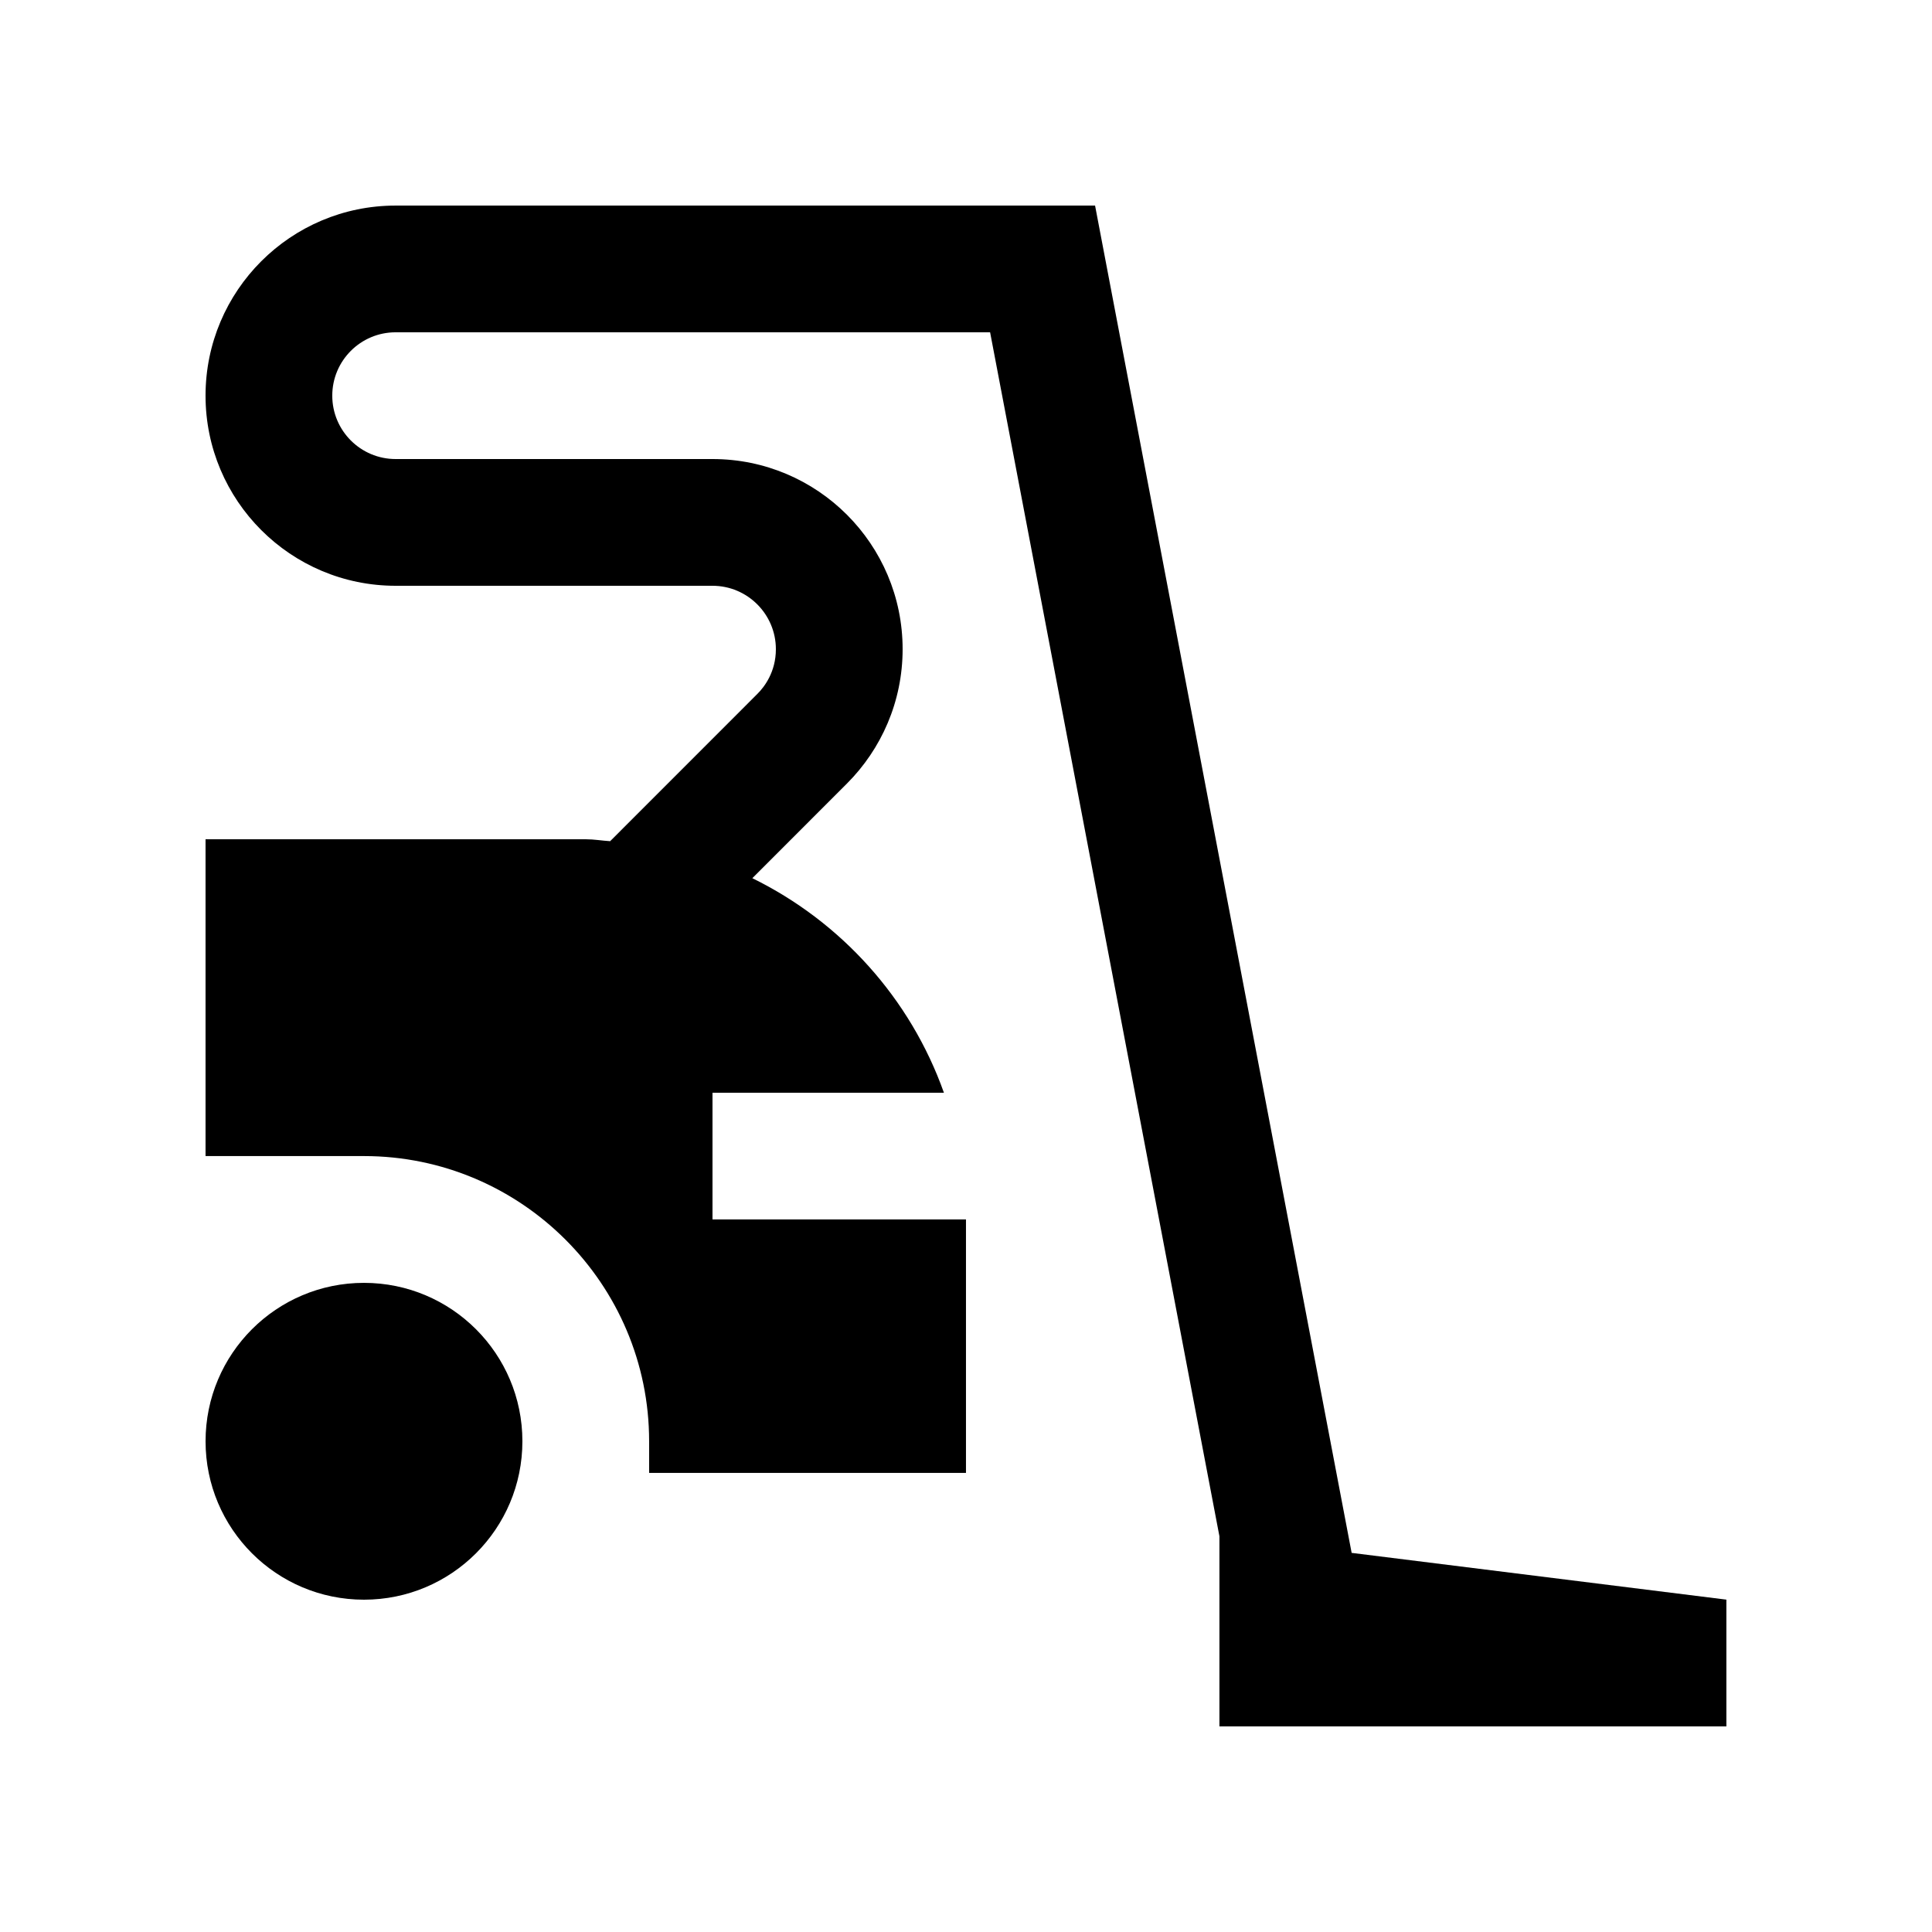
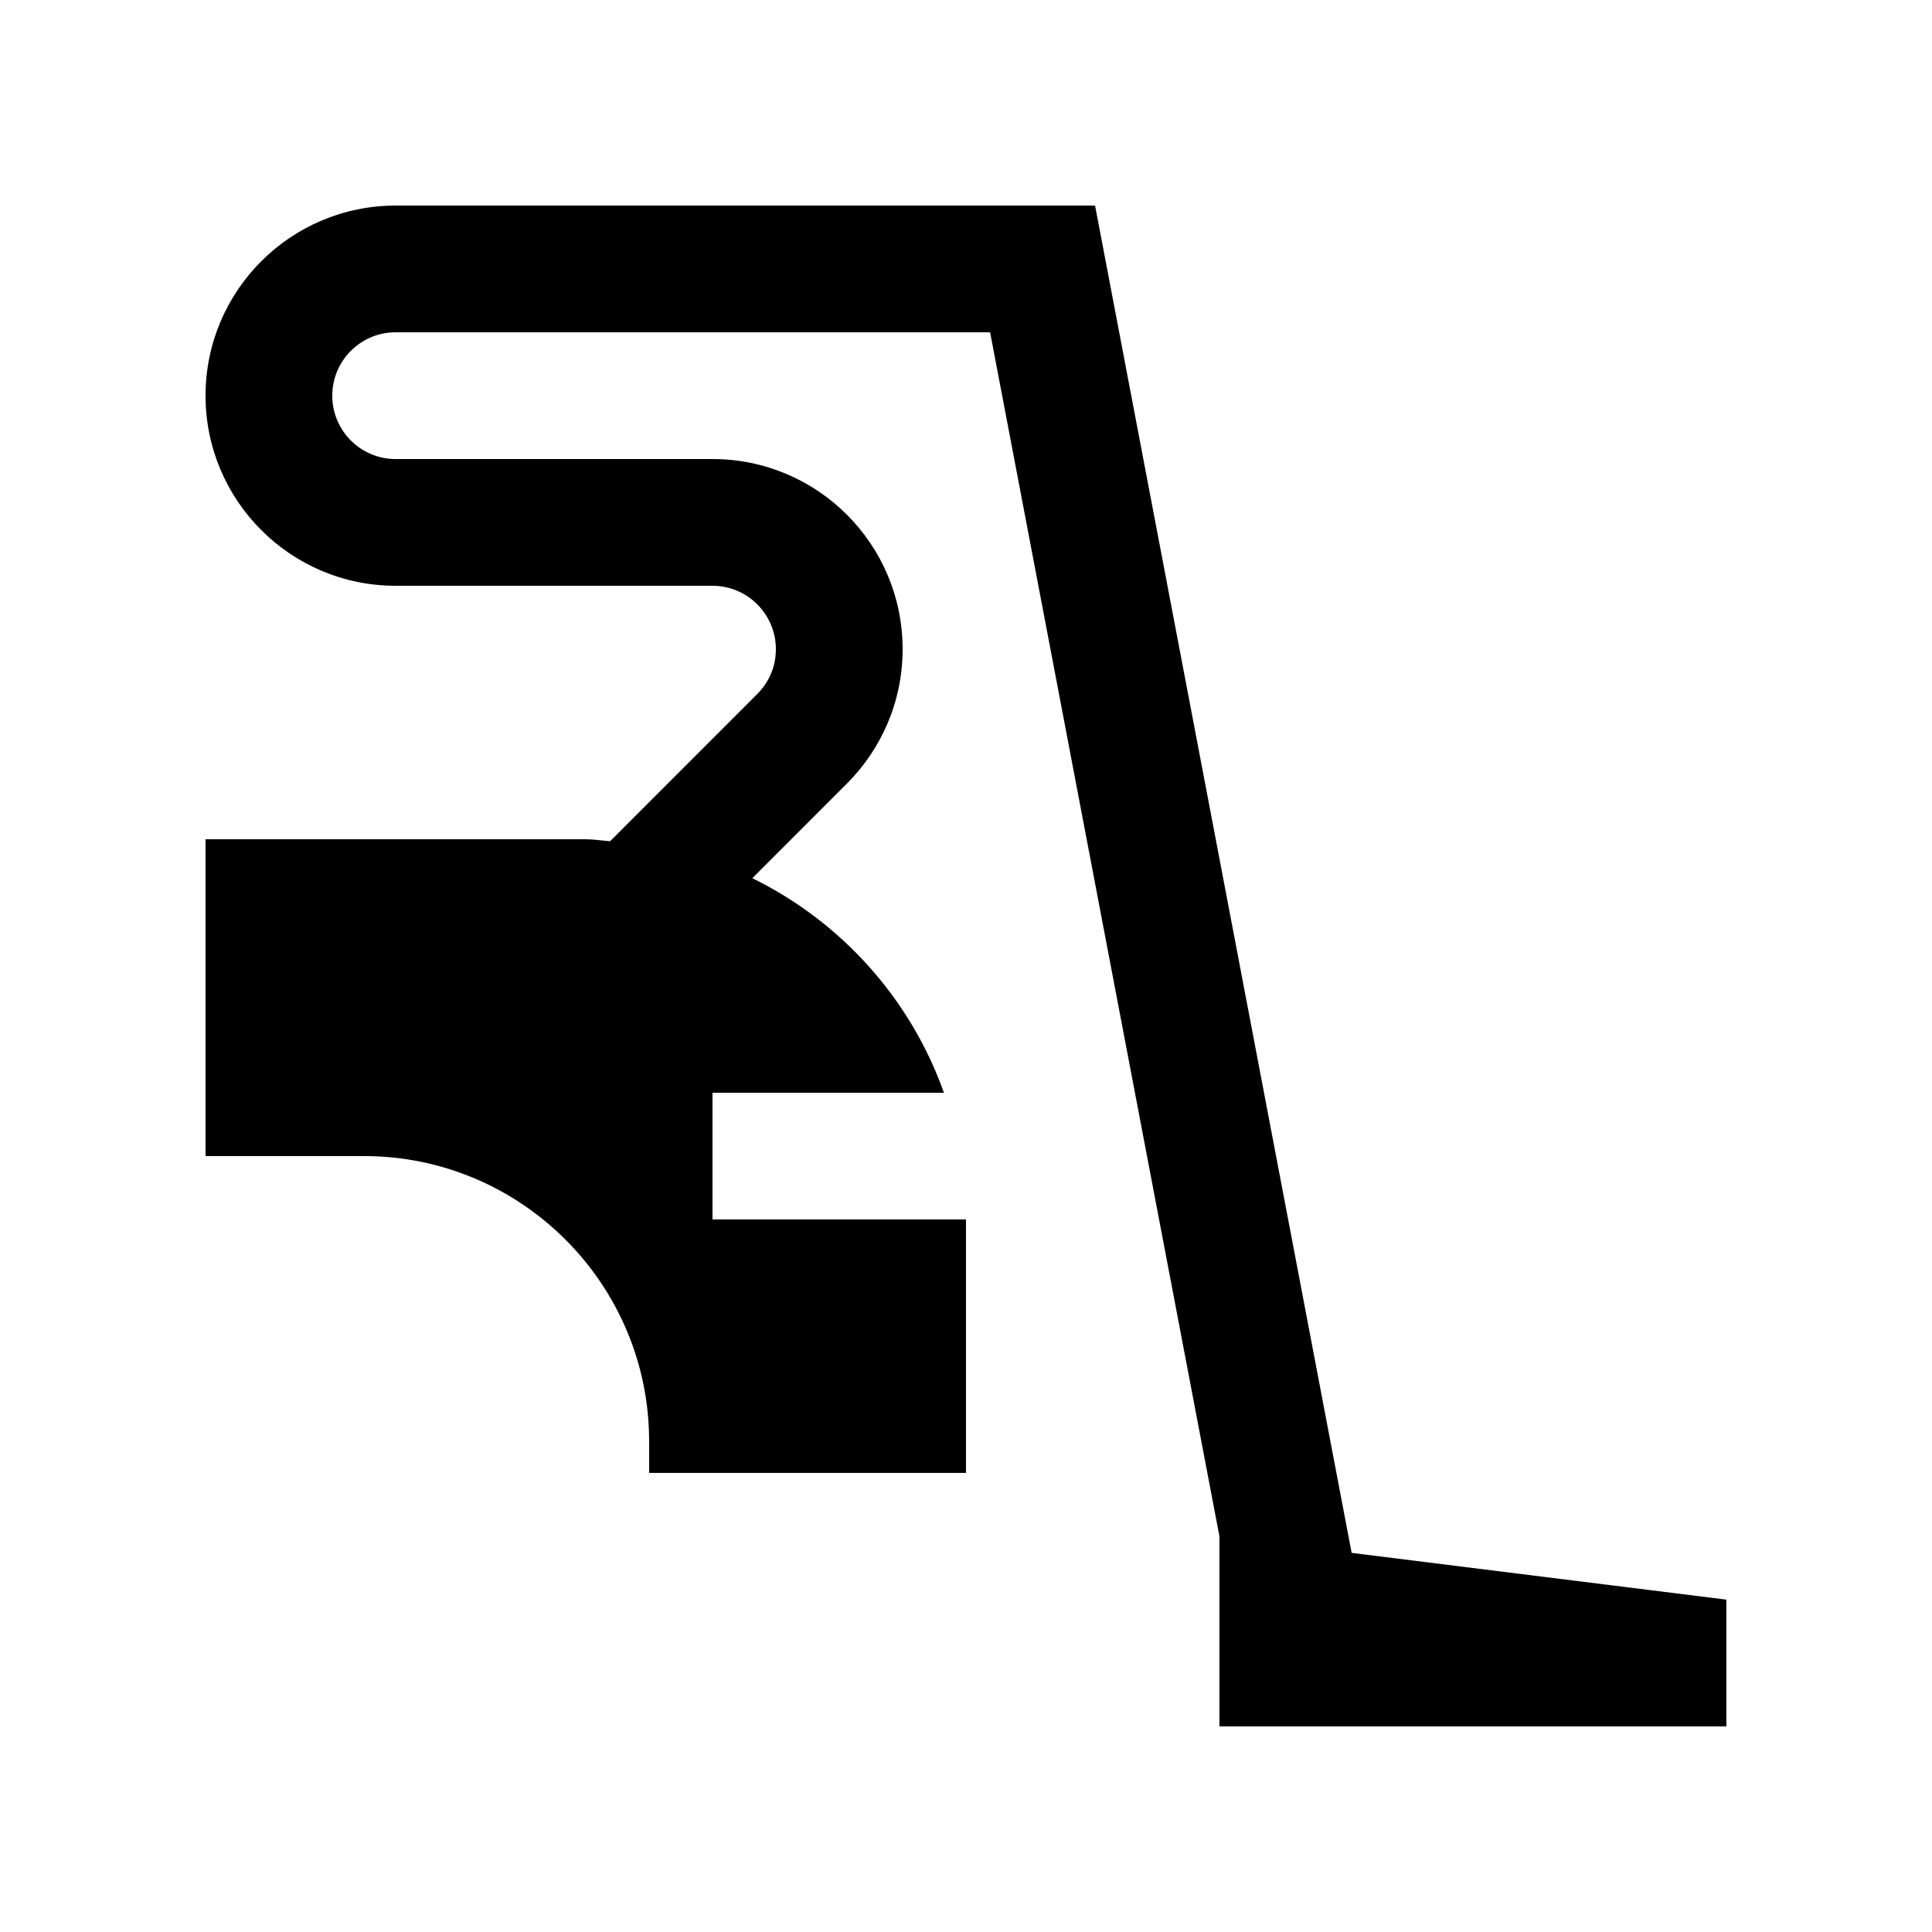
<svg xmlns="http://www.w3.org/2000/svg" fill="#000000" width="800px" height="800px" version="1.1" viewBox="144 144 512 512">
  <g>
-     <path d="m282.44 525.95c0 23.188-18.797 41.984-41.984 41.984s-41.98-18.797-41.98-41.984 18.793-41.98 41.98-41.98 41.984 18.793 41.984 41.98" />
    <path d="m502.2 555.53-67.996-357.05h-185.35c-27.816 0-50.383 22.566-50.383 50.375 0 27.816 22.566 50.383 50.383 50.383h83.969c9.266 0 16.793 7.547 16.793 16.797 0 6.051-3.062 10.035-4.922 11.871l-39 39.016c-2.168-0.133-4.231-0.508-6.422-0.508l-100.8-0.004v83.961h41.984c41.691 0 75.57 33.91 75.57 75.57v8.398h83.969v-67.172h-67.176v-33.578h61.332c-8.855-24.957-27.258-45.328-50.773-56.859l25.066-25.074c9.117-9.125 14.762-21.719 14.762-35.621 0-27.816-22.555-50.383-50.383-50.383h-83.973c-9.266 0-16.793-7.512-16.793-16.797 0-9.281 7.527-16.793 16.793-16.793h157.54l60.773 319.07v50.383l134.35-0.004v-33.59z" />
  </g>
</svg>